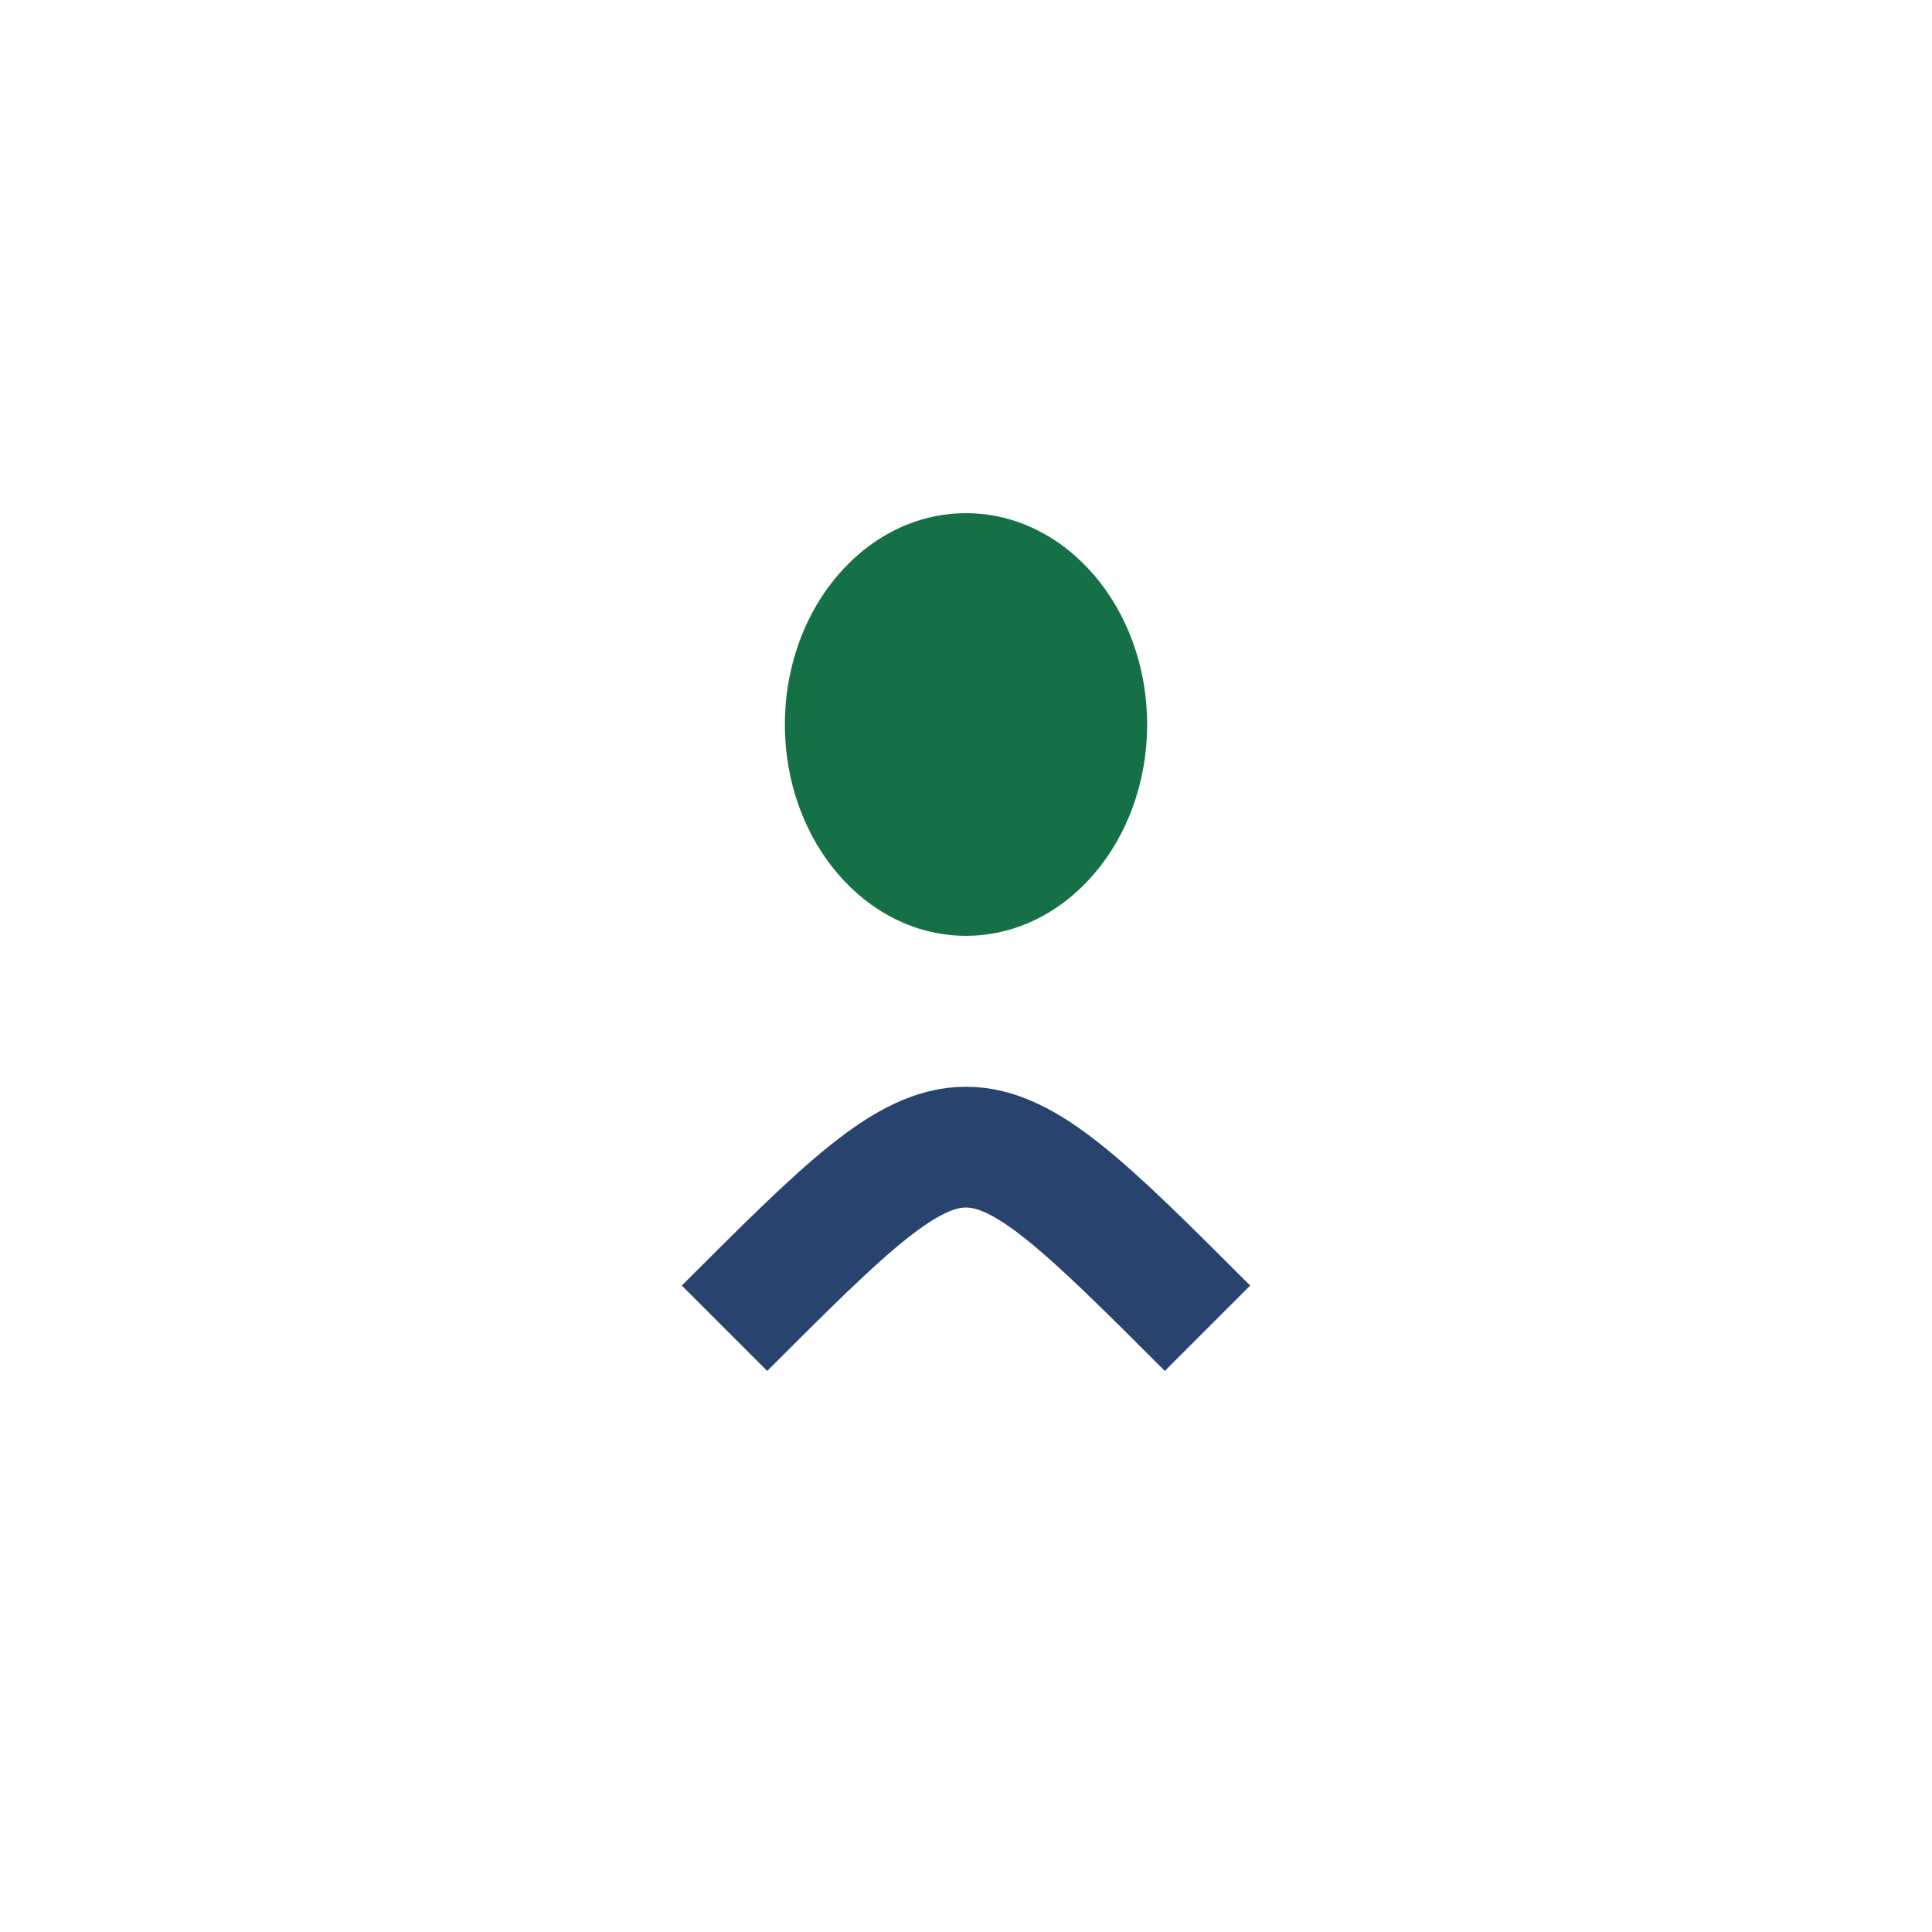
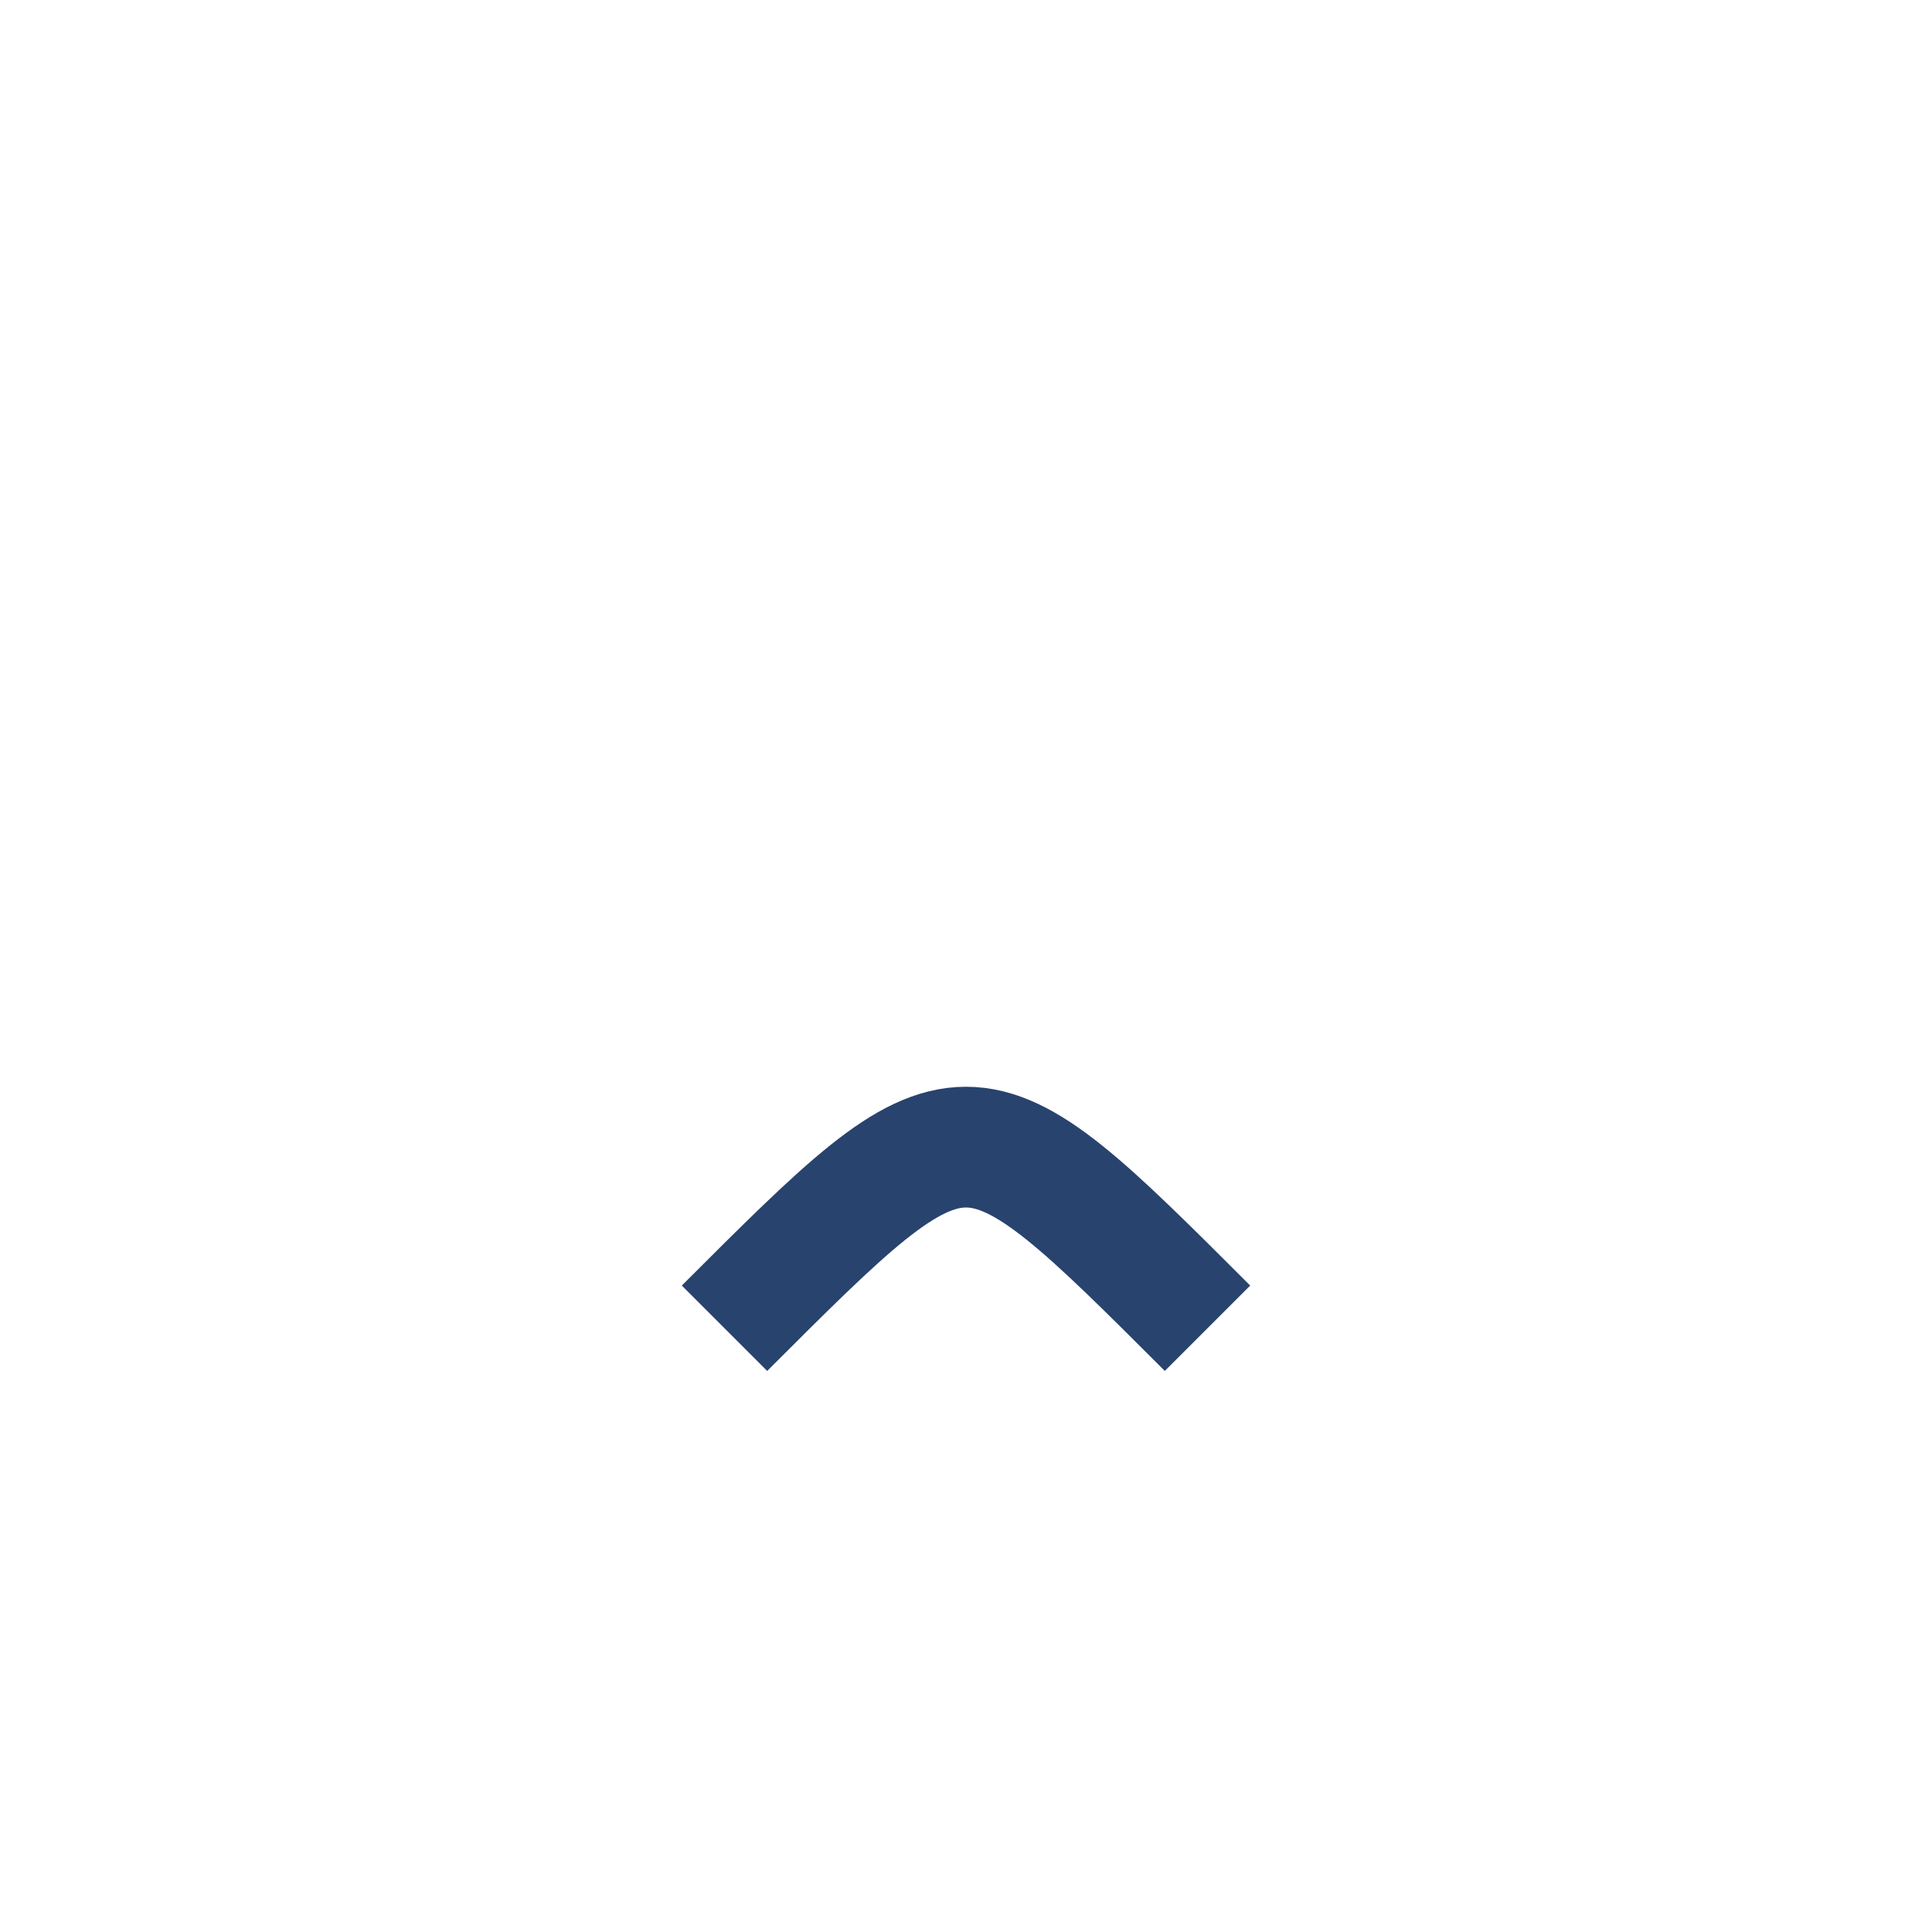
<svg xmlns="http://www.w3.org/2000/svg" width="32" height="32" viewBox="0 0 32 32">
-   <ellipse cx="16" cy="12" rx="3" ry="3.5" fill="#157145" />
  <path d="M12 22c4-4 4-4 8 0" fill="none" stroke="#28436E" stroke-width="2" />
</svg>